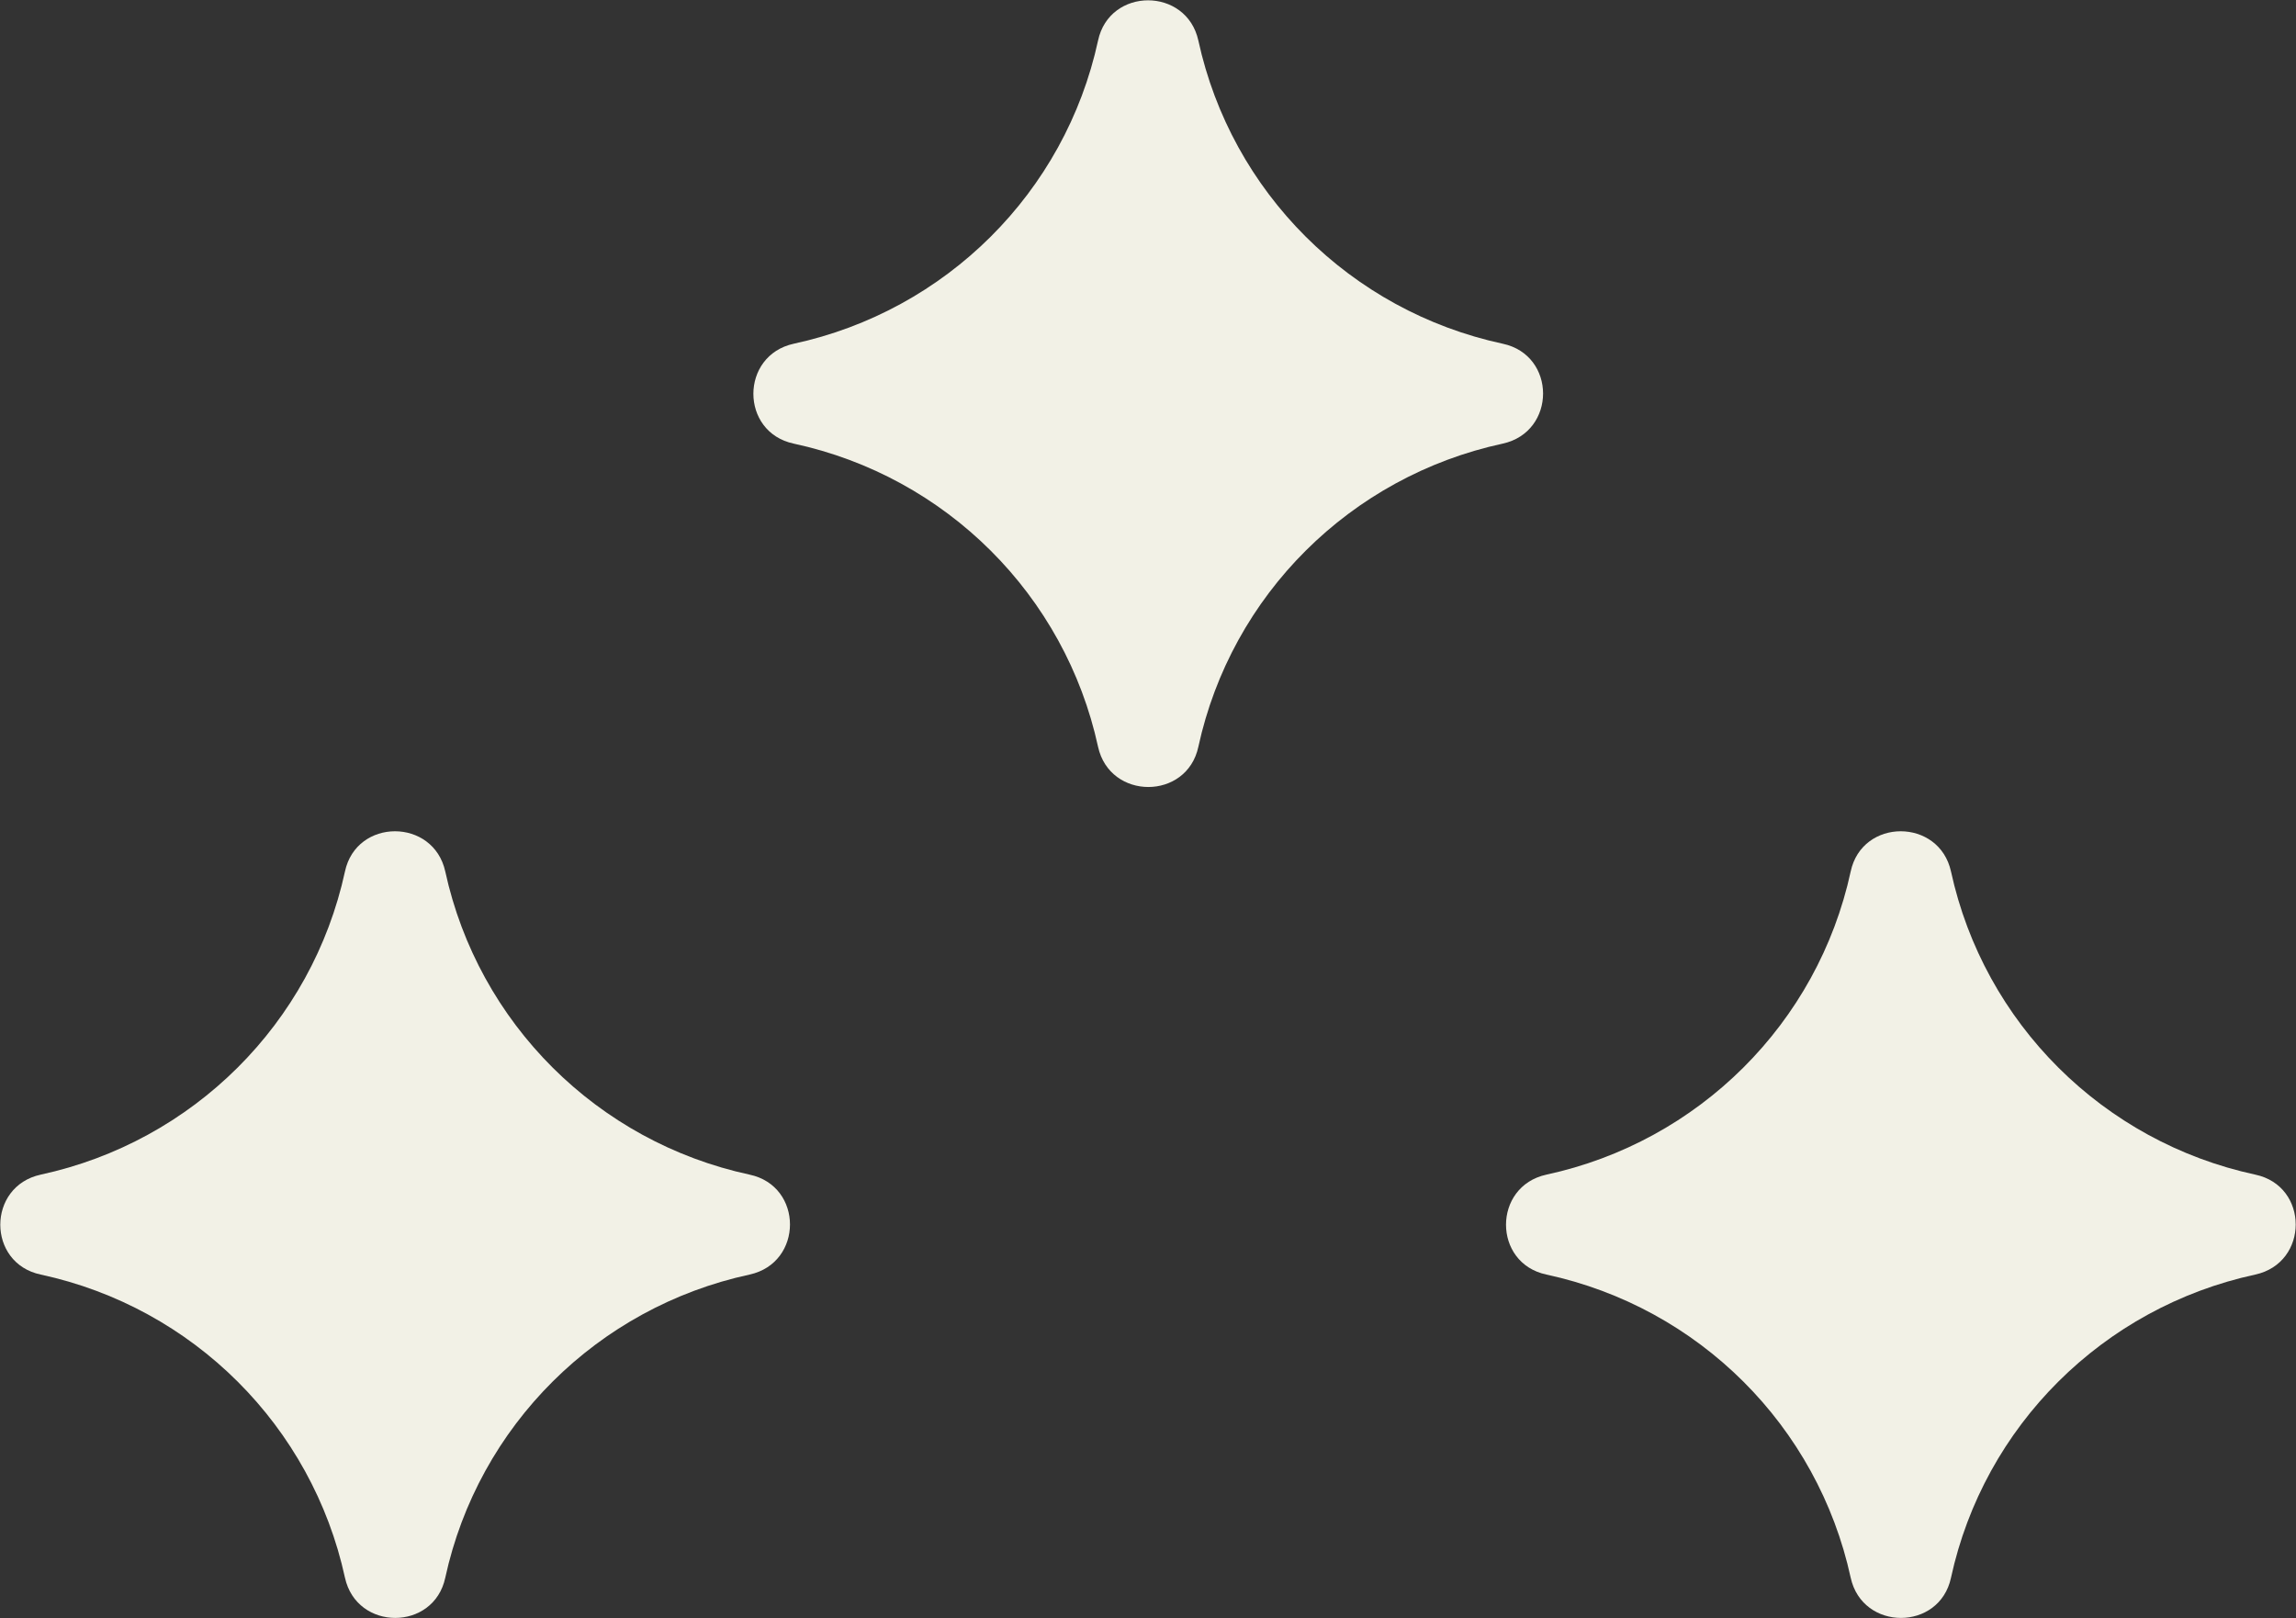
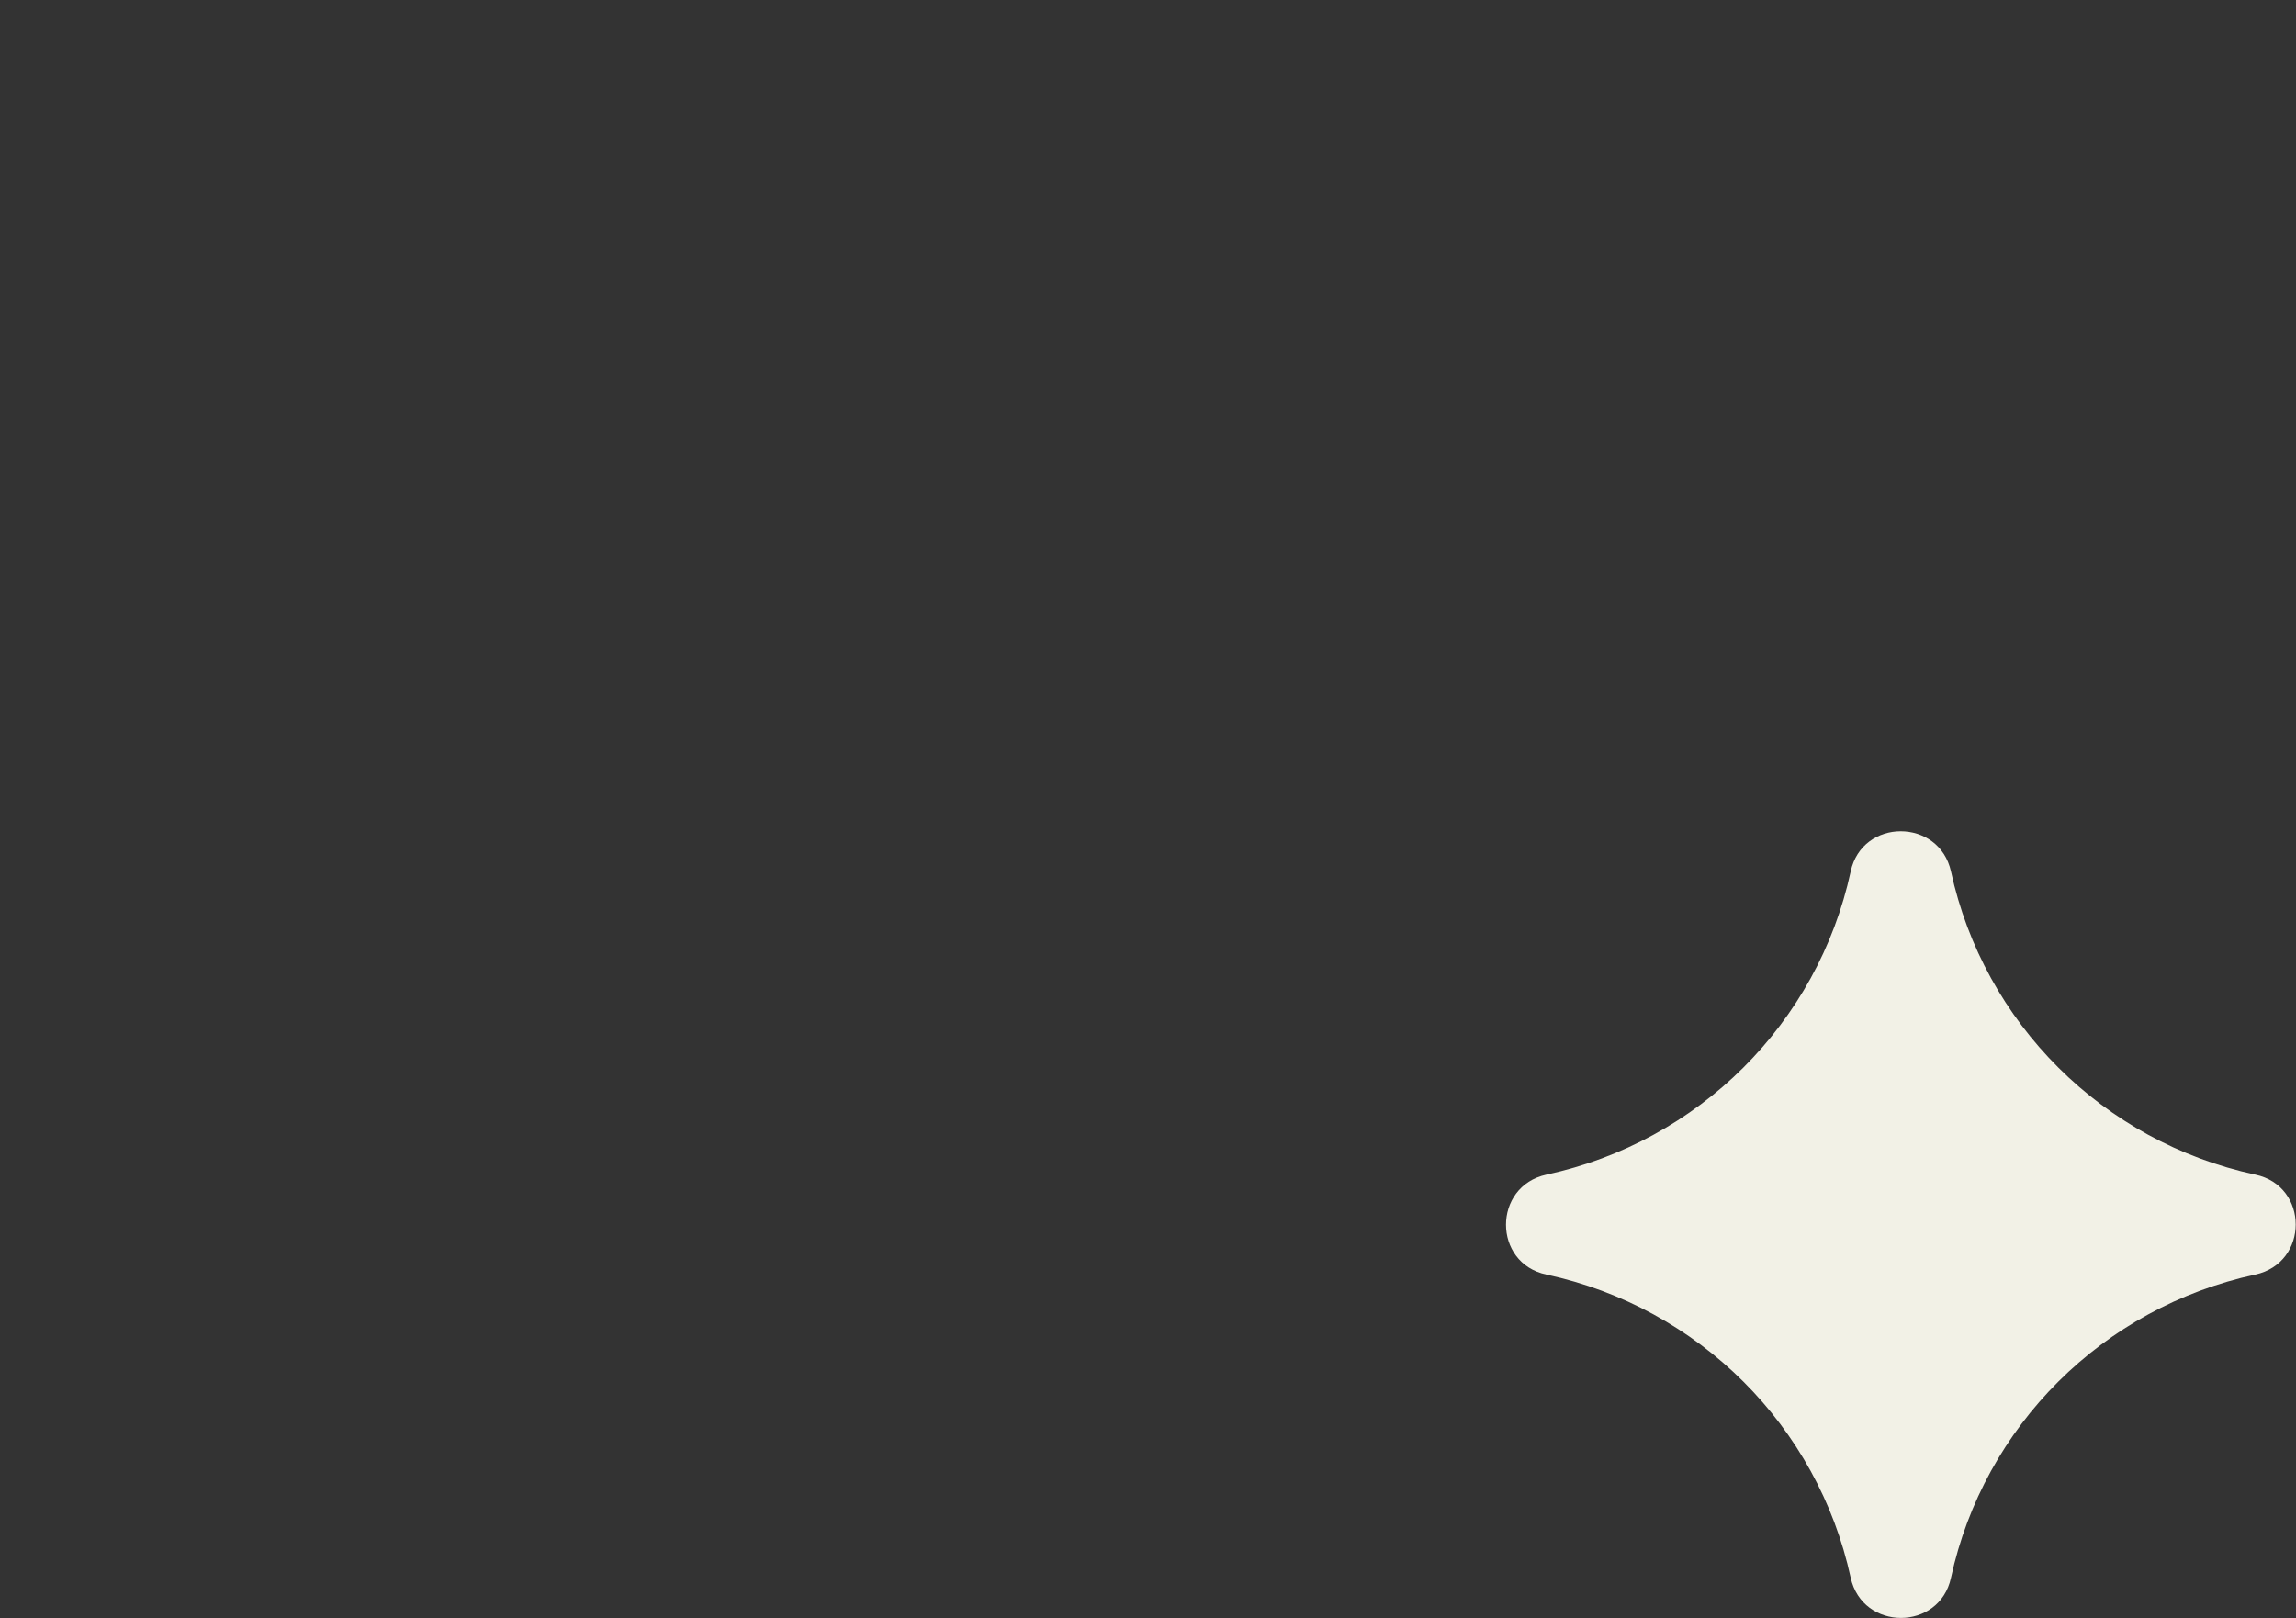
<svg xmlns="http://www.w3.org/2000/svg" width="61" height="43" viewBox="0 0 61 43" fill="none">
  <rect x="0" y="0" width="61" height="43" fill="#333333" stroke="none" />
  <g clip-path="url(#clip0_314_19)">
-     <path d="M39.923 11.788C41.354 11.476 41.354 9.436 39.923 9.133C35.871 8.26 32.715 5.105 31.838 1.078C31.525 -0.348 29.477 -0.348 29.173 1.078C28.297 5.114 25.131 8.26 21.089 9.133C19.658 9.445 19.658 11.485 21.089 11.788C25.14 12.661 28.297 15.815 29.173 19.843C29.486 21.268 31.534 21.268 31.838 19.843C32.715 15.806 35.88 12.661 39.923 11.788Z" fill="#F2F1E6" />
    <path d="M59.919 33.867C61.35 33.555 61.35 31.515 59.919 31.212C55.868 30.339 52.711 27.184 51.834 23.157C51.521 21.732 49.473 21.732 49.169 23.157C48.293 27.193 45.127 30.339 41.085 31.212C39.654 31.524 39.654 33.564 41.085 33.867C45.136 34.74 48.293 37.894 49.169 41.922C49.482 43.347 51.53 43.347 51.834 41.922C52.711 37.885 55.877 34.74 59.919 33.867Z" fill="#F2F1E6" />
-     <path d="M19.915 33.867C21.346 33.555 21.346 31.515 19.915 31.212C15.864 30.339 12.707 27.184 11.83 23.157C11.517 21.732 9.469 21.732 9.165 23.157C8.289 27.193 5.123 30.339 1.081 31.212C-0.35 31.524 -0.35 33.564 1.081 33.867C5.132 34.74 8.289 37.894 9.165 41.922C9.478 43.347 11.526 43.347 11.83 41.922C12.707 37.885 15.873 34.74 19.915 33.867Z" fill="#F2F1E6" />
  </g>
  <defs>
    <clipPath id="clip0_314_19">
      <rect width="61" height="43" fill="white" />
    </clipPath>
  </defs>
</svg>